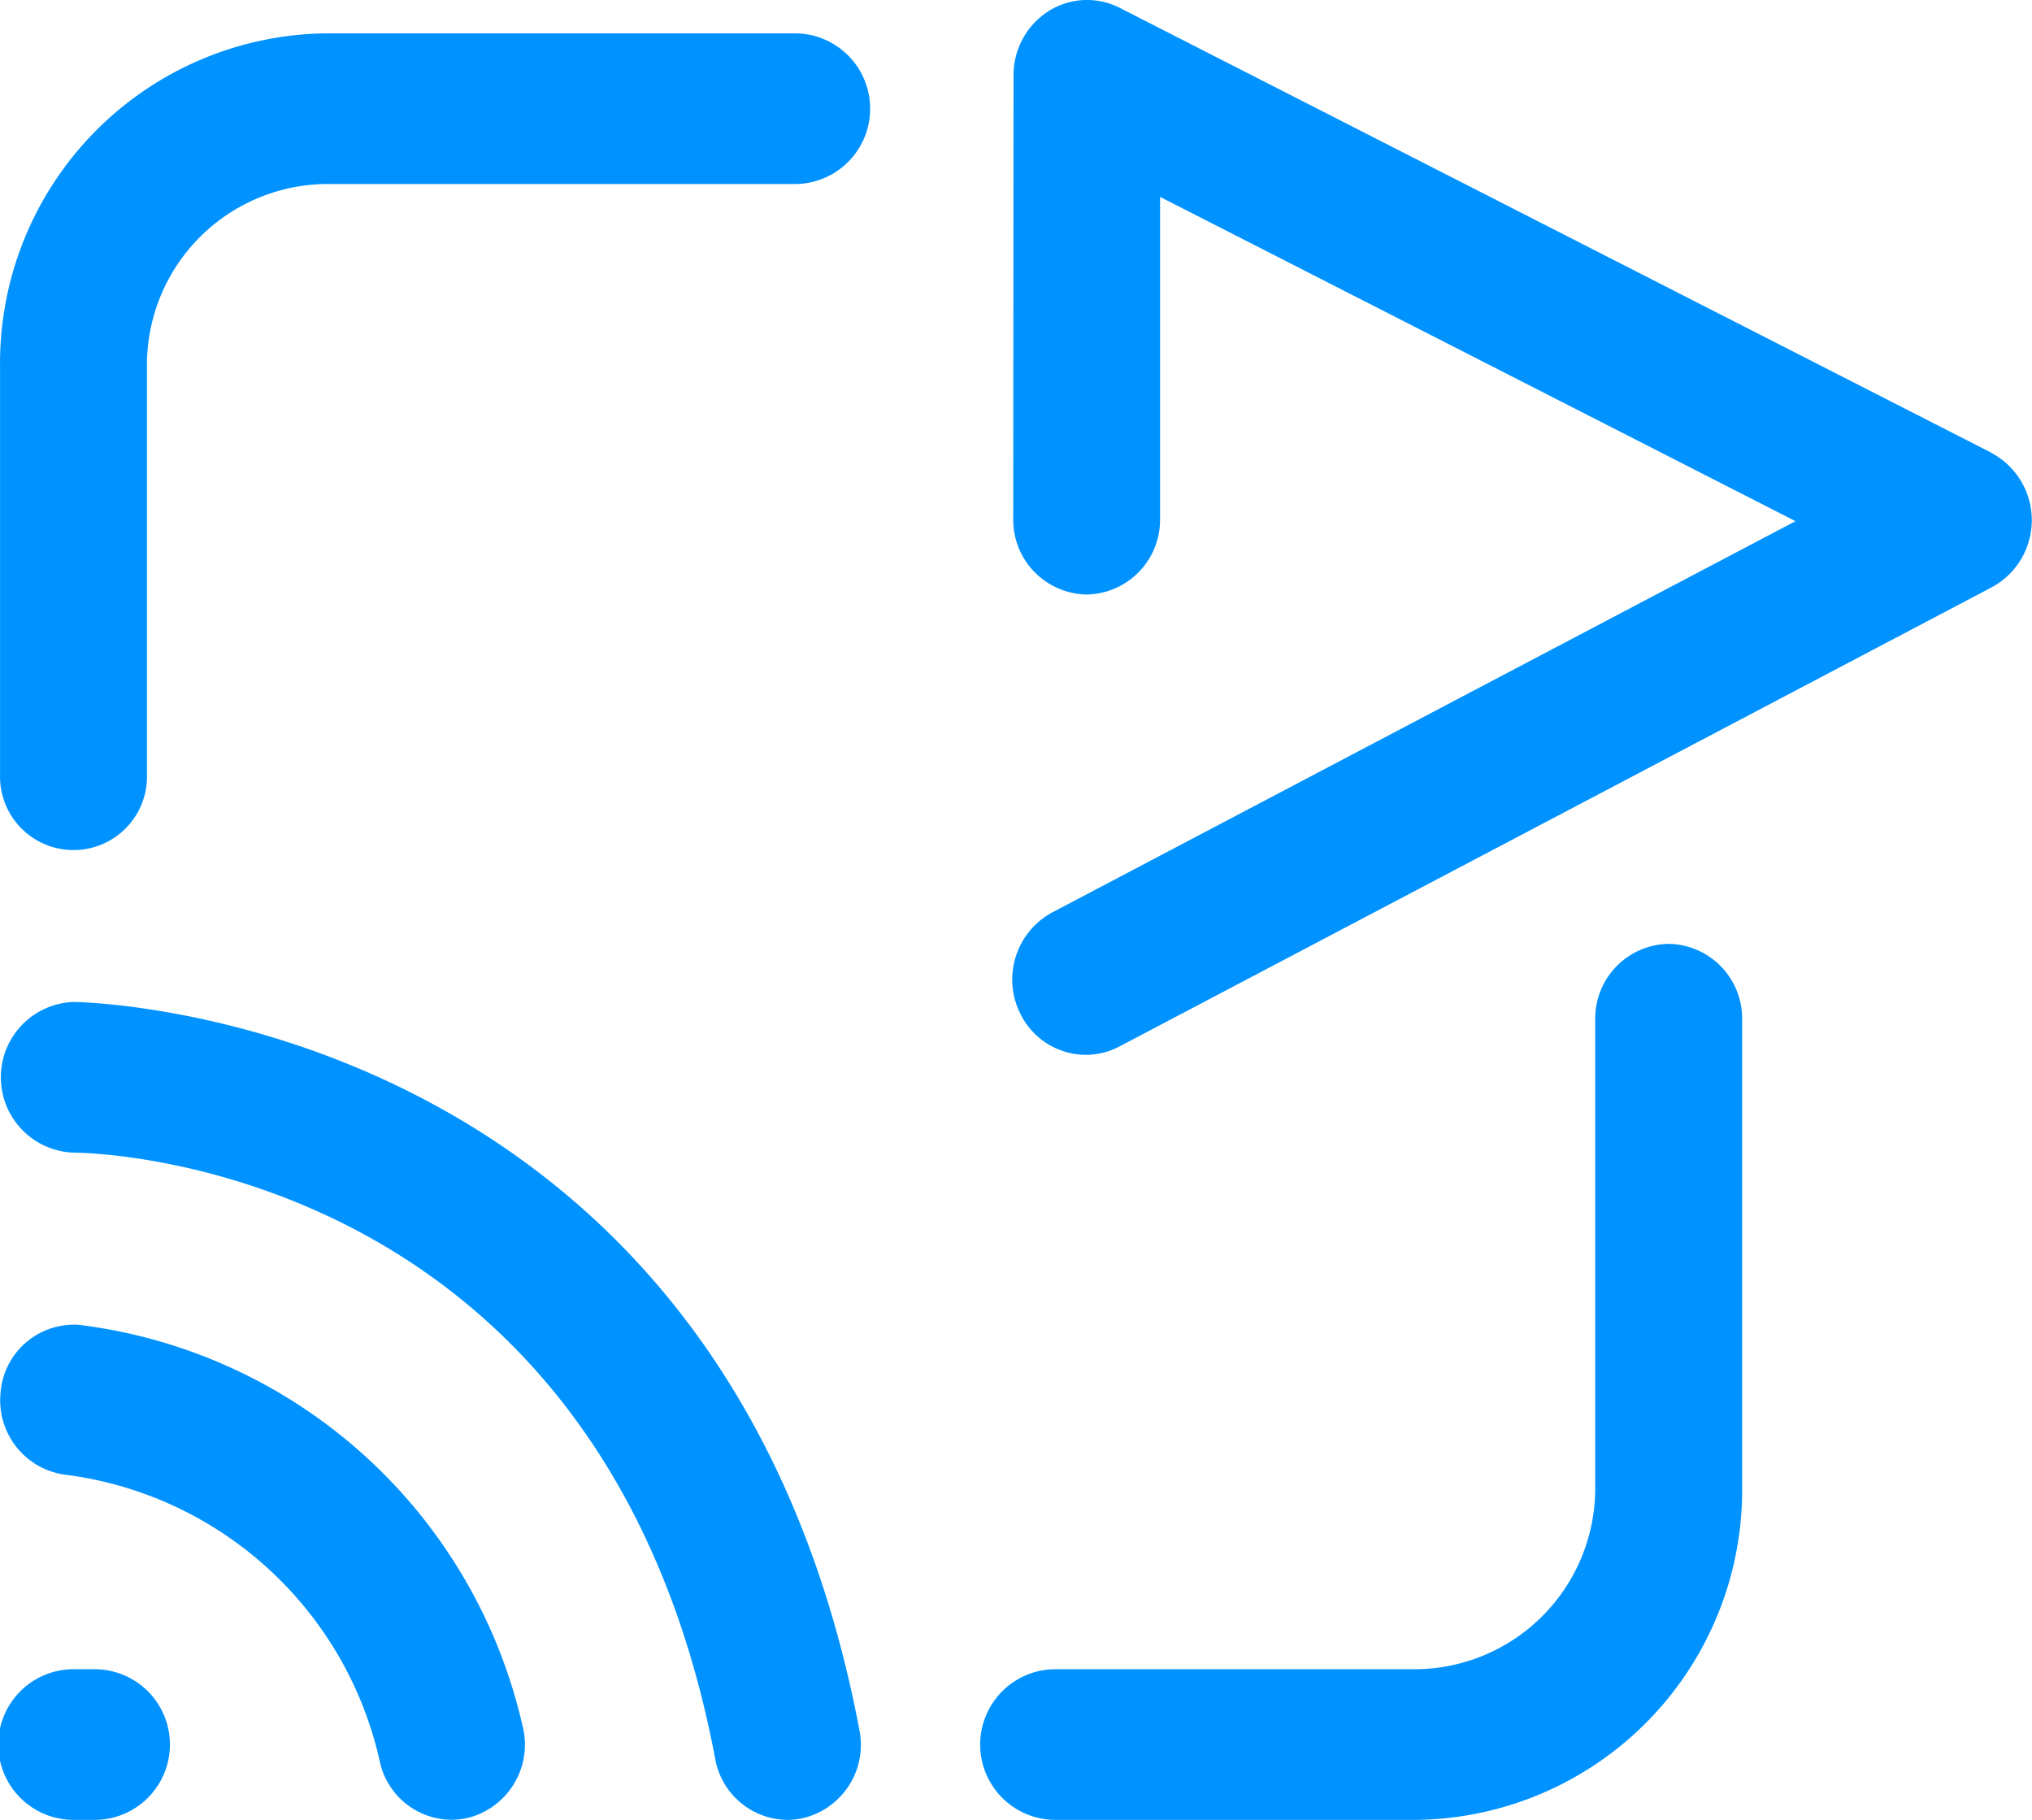
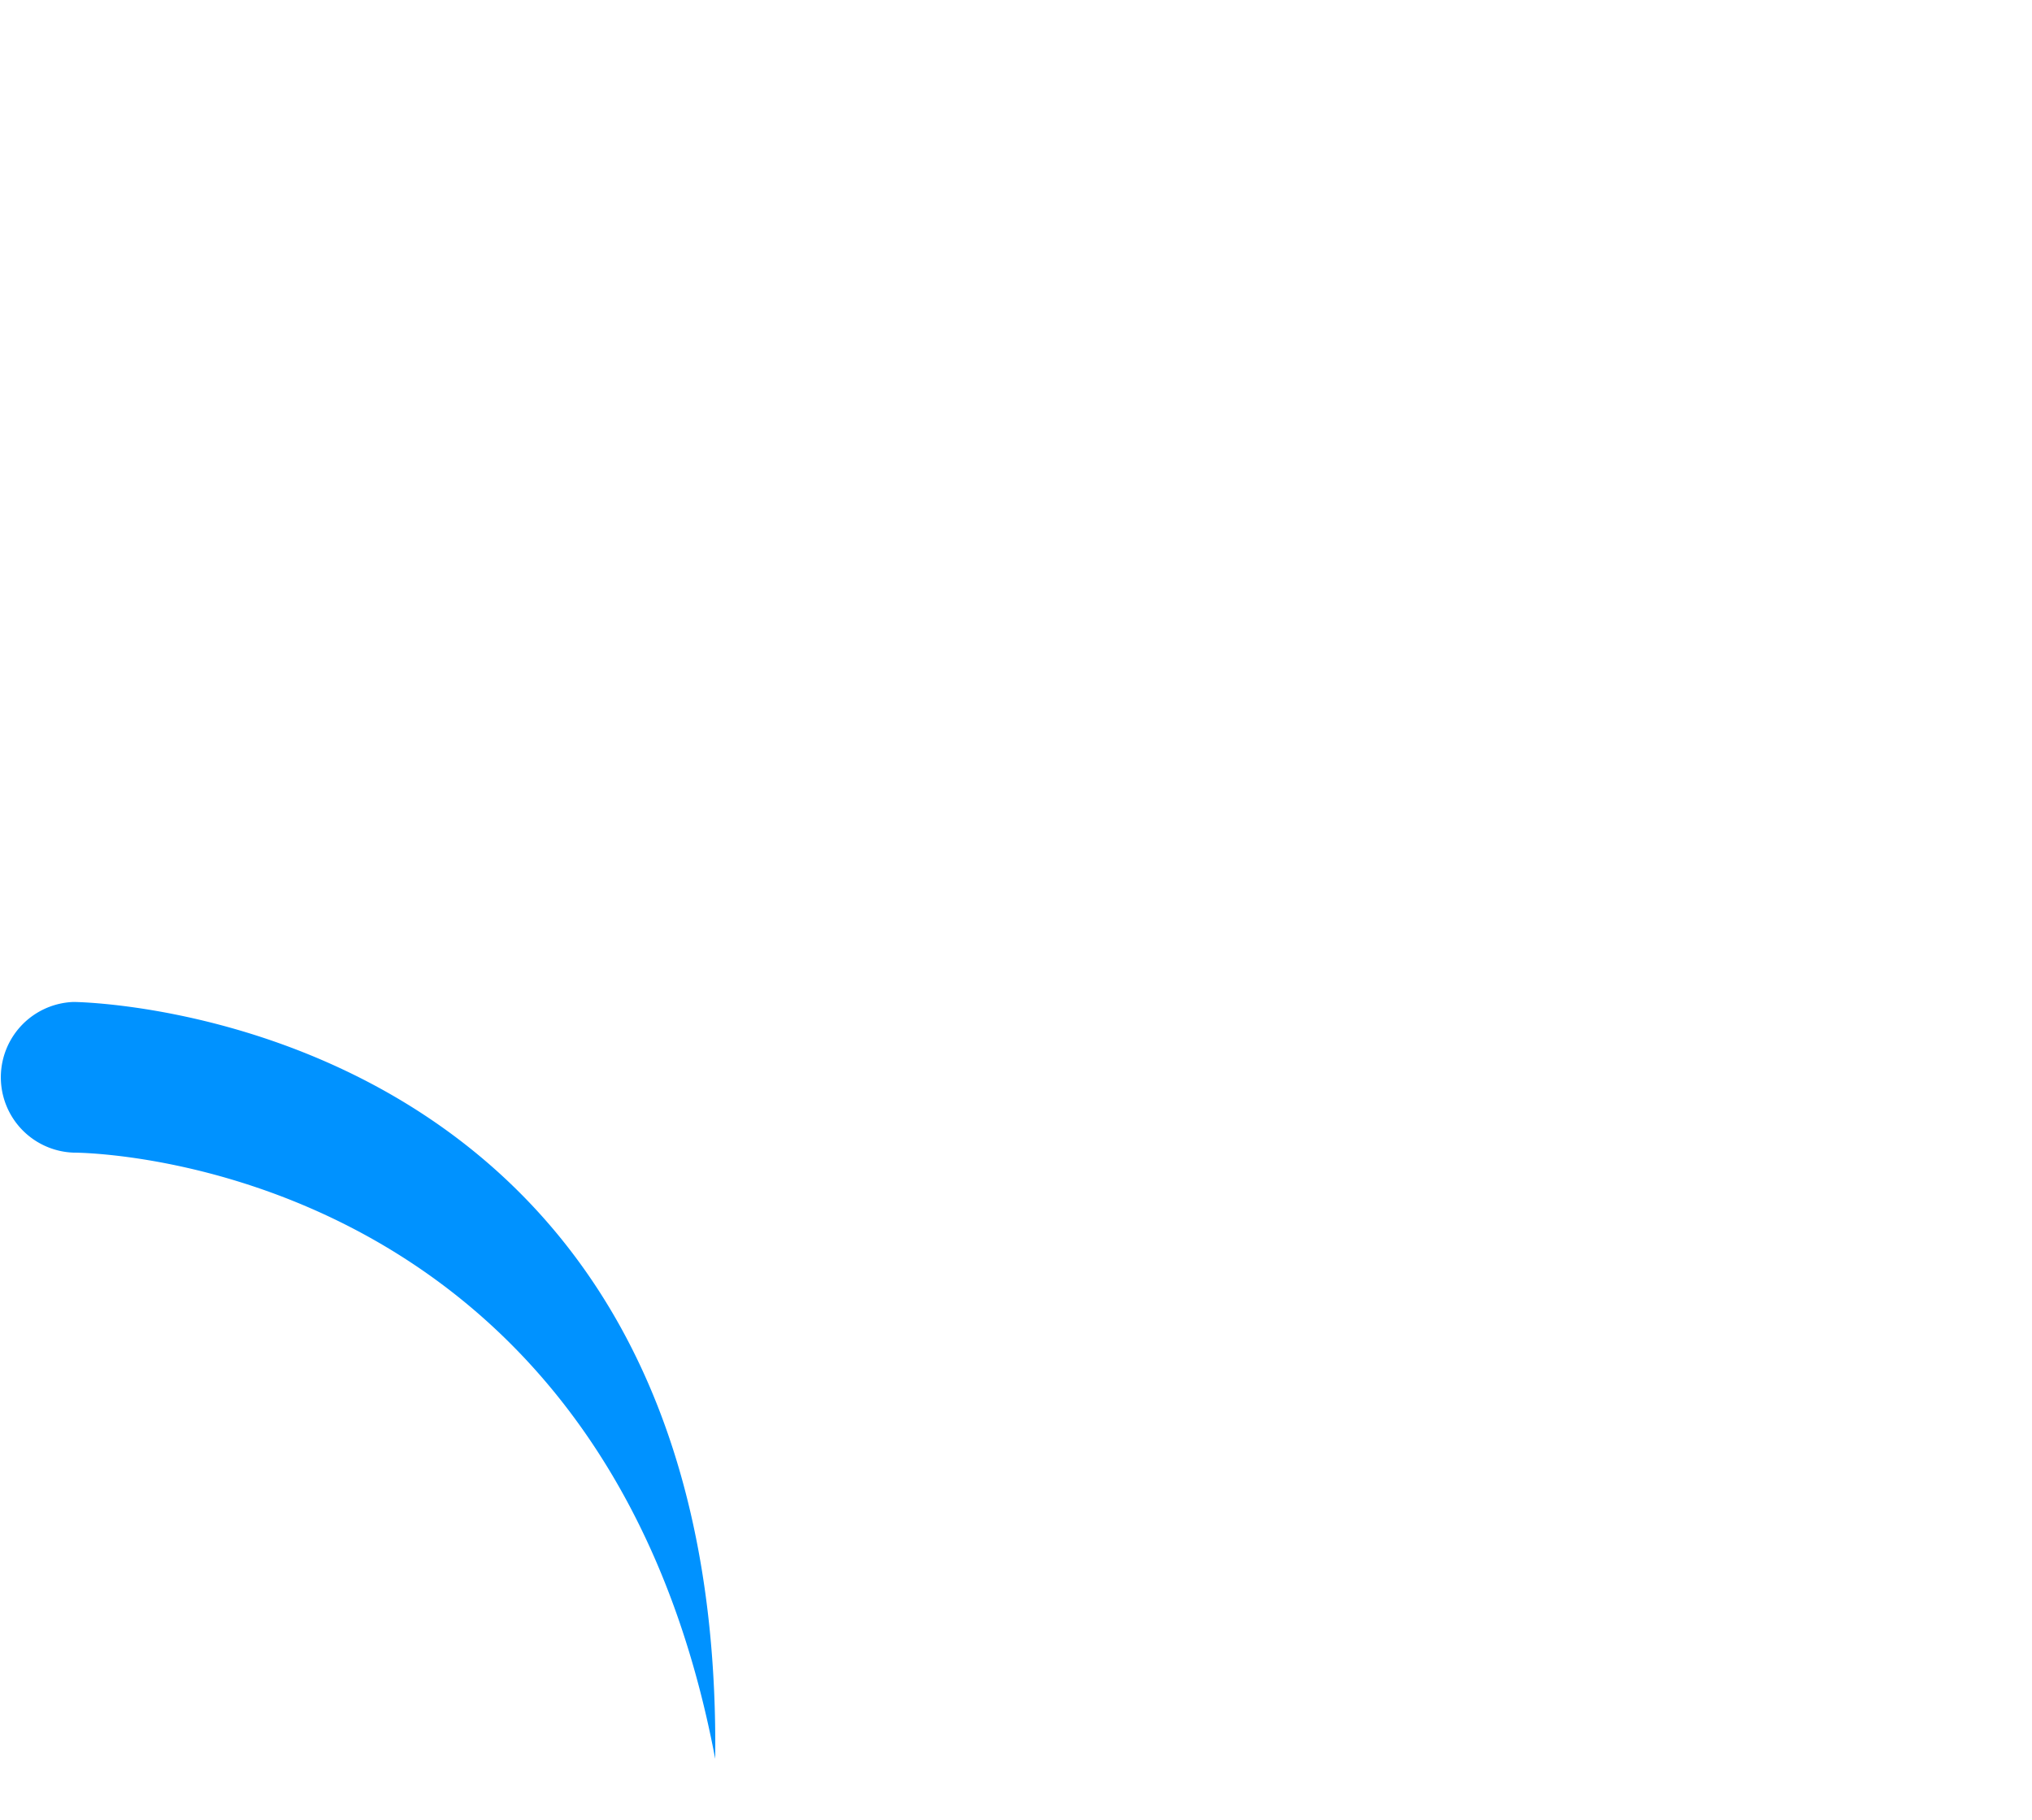
<svg xmlns="http://www.w3.org/2000/svg" id="Video" width="40.813" height="36.55" viewBox="0 0 40.813 36.55">
-   <path id="Path_1341" data-name="Path 1341" d="M2537.577,345.3a1.5,1.5,0,0,0-1.475,1.513v9.381a3.634,3.634,0,0,1-3.583,3.674h-7.257a1.513,1.513,0,0,0,0,3.026h7.257a6.626,6.626,0,0,0,6.534-6.7v-9.381A1.5,1.5,0,0,0,2537.577,345.3Z" transform="translate(-2504.062 -326.344)" fill="#0092ff" />
-   <path id="Path_1342" data-name="Path 1342" d="M2492.964,303h-9.429a6.626,6.626,0,0,0-6.534,6.7v8.188a1.476,1.476,0,1,0,2.951,0V309.7a3.634,3.634,0,0,1,3.583-3.674h9.429a1.513,1.513,0,0,0,0-3.026Z" transform="translate(-2477 -302.33)" fill="#0092ff" />
-   <path id="Path_1343" data-name="Path 1343" d="M2478.9,379h-.422a1.513,1.513,0,0,0,0,3.026h.422a1.513,1.513,0,0,0,0-3.026Z" transform="translate(-2477 -345.476)" fill="#0092ff" />
-   <path id="Path_1344" data-name="Path 1344" d="M2478.587,363a1.481,1.481,0,0,0-1.572,1.392,1.507,1.507,0,0,0,1.353,1.625,7.434,7.434,0,0,1,6.277,5.8,1.483,1.483,0,0,0,1.425,1.124,1.447,1.447,0,0,0,.381-.051,1.517,1.517,0,0,0,1.046-1.852A10.446,10.446,0,0,0,2478.587,363Z" transform="translate(-2477.006 -336.393)" fill="#0092ff" />
-   <path id="Path_1345" data-name="Path 1345" d="M2478.479,348a1.514,1.514,0,0,0,0,3.026c.433,0,10.631.21,12.889,12.175a1.487,1.487,0,0,0,1.447,1.226,1.466,1.466,0,0,0,.282-.028,1.512,1.512,0,0,0,1.168-1.773C2491.532,348.167,2478.609,348,2478.479,348Z" transform="translate(-2477.003 -327.877)" fill="#0092ff" />
-   <path id="Path_1346" data-name="Path 1346" d="M2544.9,310.544l-17.507-8.935a1.445,1.445,0,0,0-1.434.068,1.522,1.522,0,0,0-.7,1.285l-.006,8.915a1.5,1.5,0,0,0,1.474,1.514h0a1.5,1.5,0,0,0,1.475-1.512l0-6.474,12.763,6.513-14.929,7.858a1.532,1.532,0,0,0-.639,2.037,1.472,1.472,0,0,0,1.314.823,1.444,1.444,0,0,0,.673-.167l17.526-9.225a1.531,1.531,0,0,0-.016-2.7Z" transform="translate(-2504.902 -301.451)" fill="#0092ff" />
+   <path id="Path_1345" data-name="Path 1345" d="M2478.479,348a1.514,1.514,0,0,0,0,3.026c.433,0,10.631.21,12.889,12.175C2491.532,348.167,2478.609,348,2478.479,348Z" transform="translate(-2477.003 -327.877)" fill="#0092ff" />
</svg>